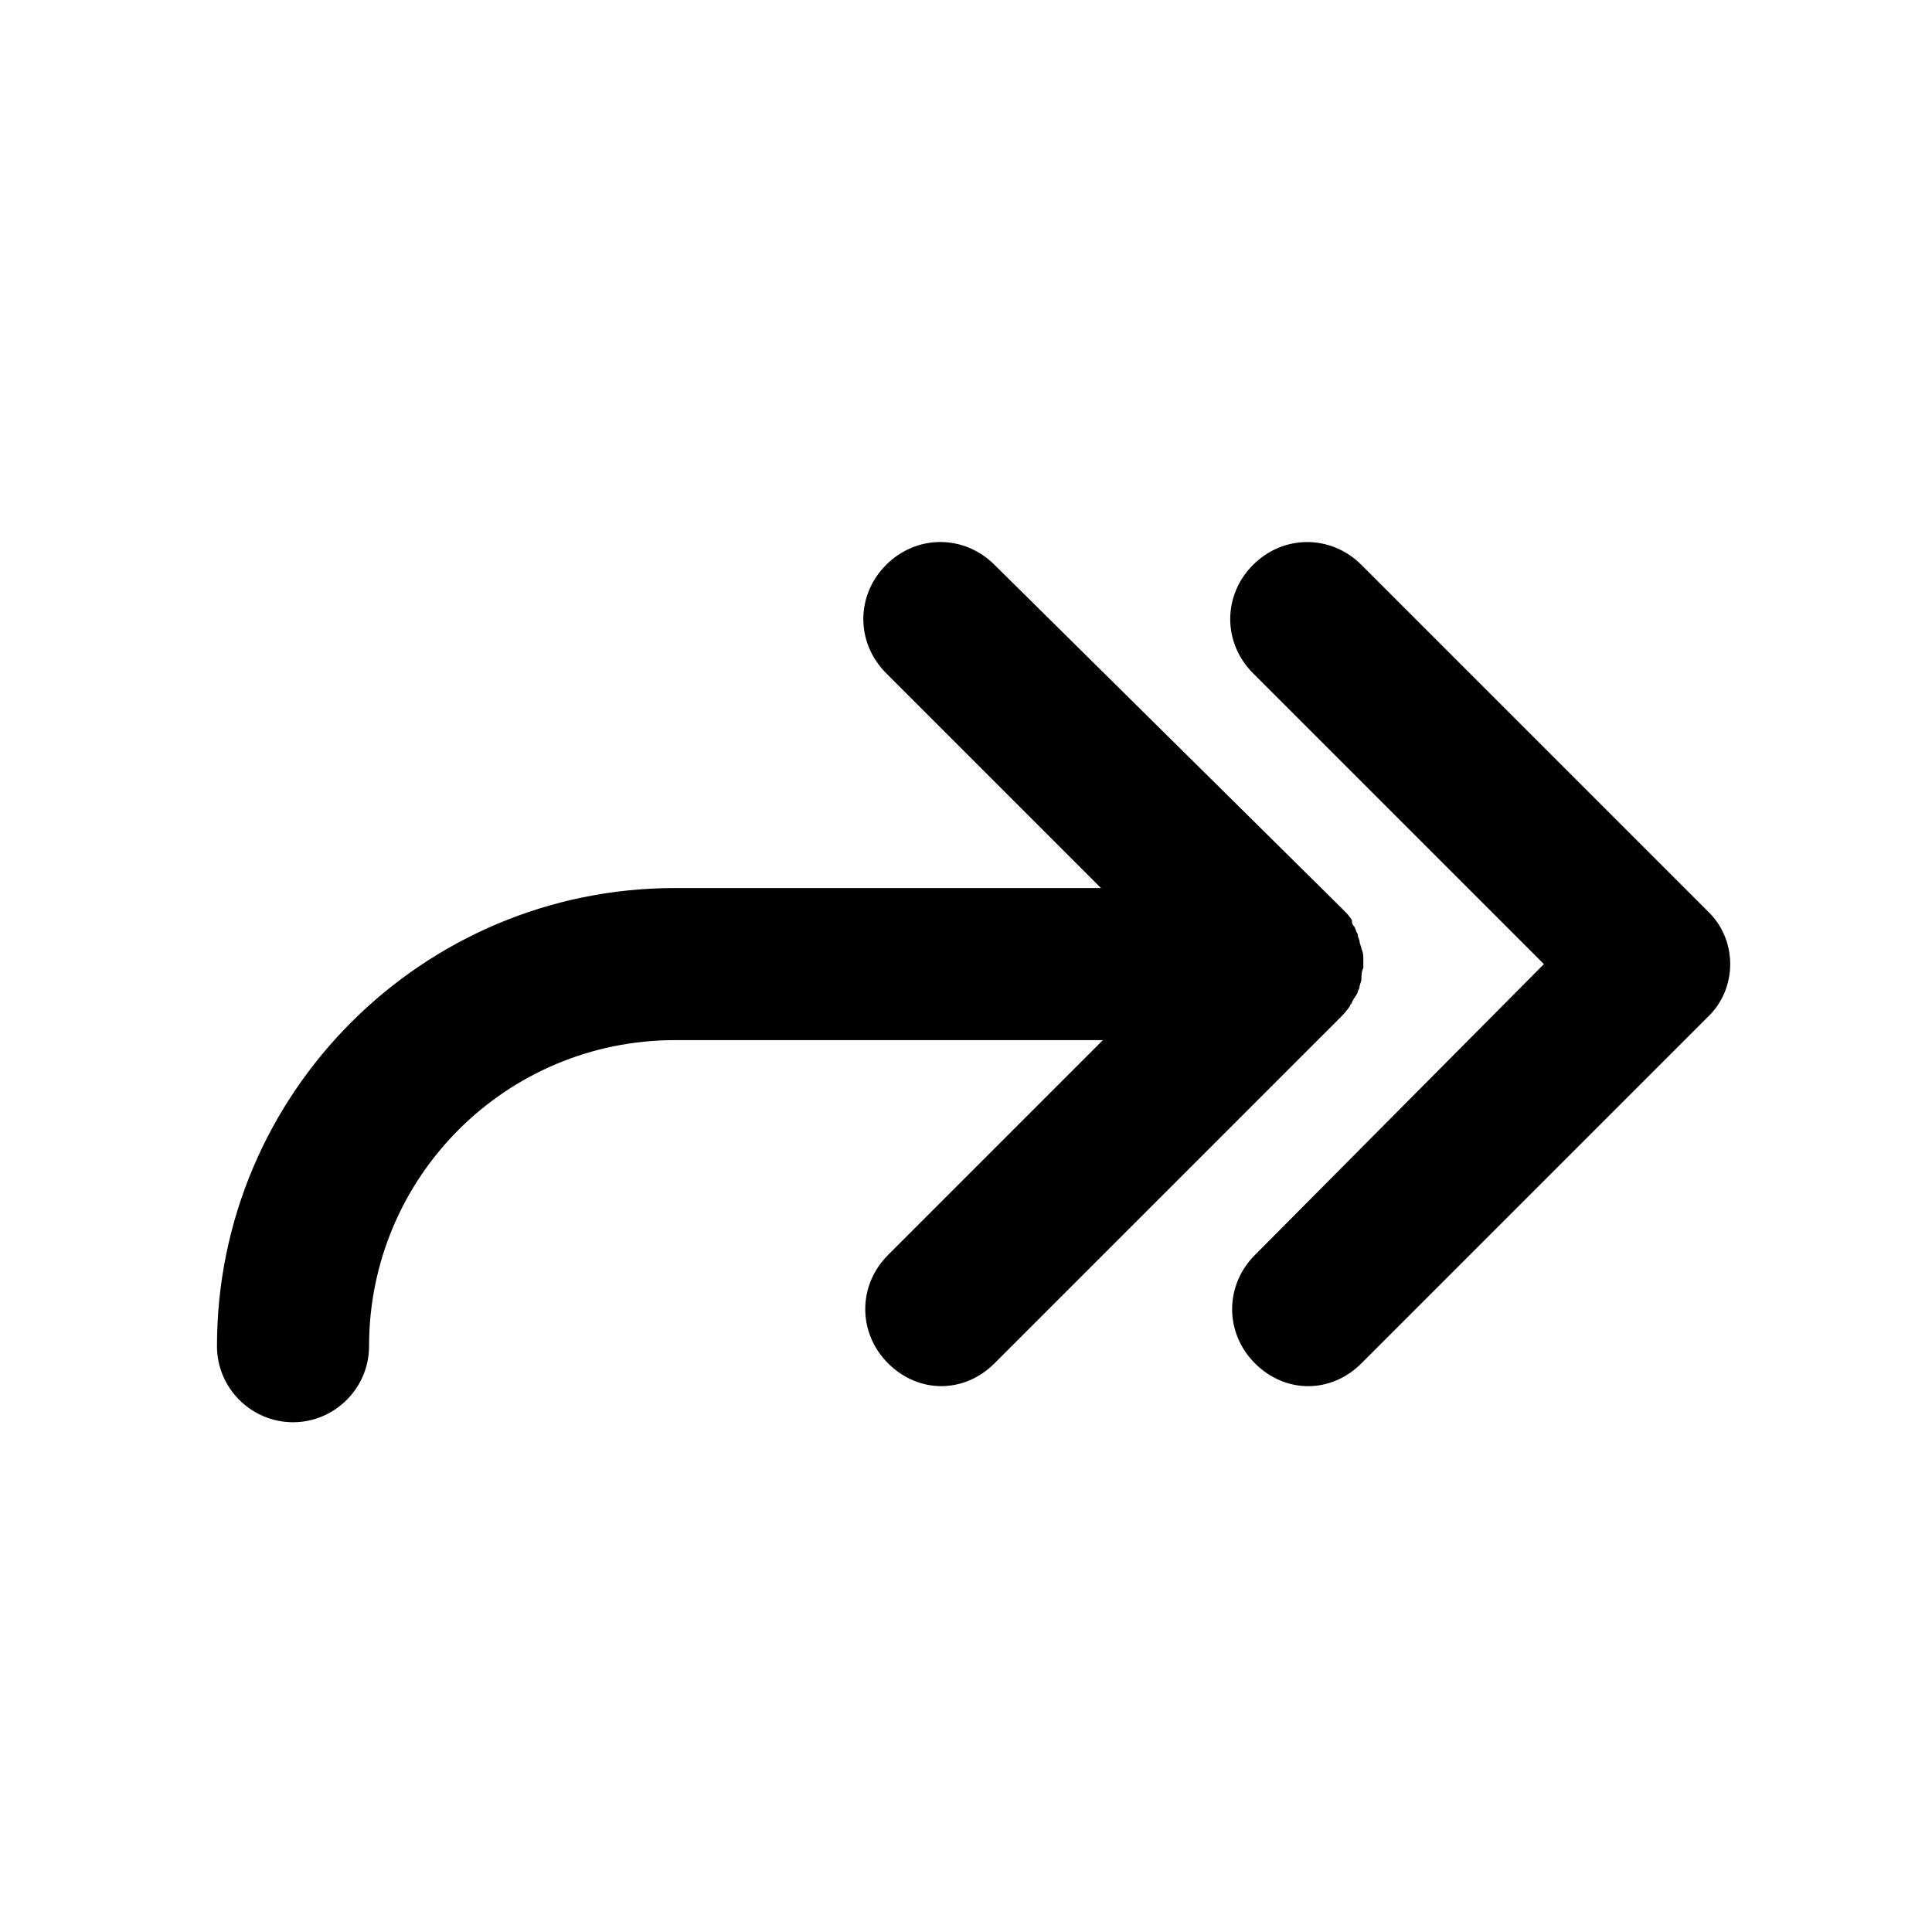
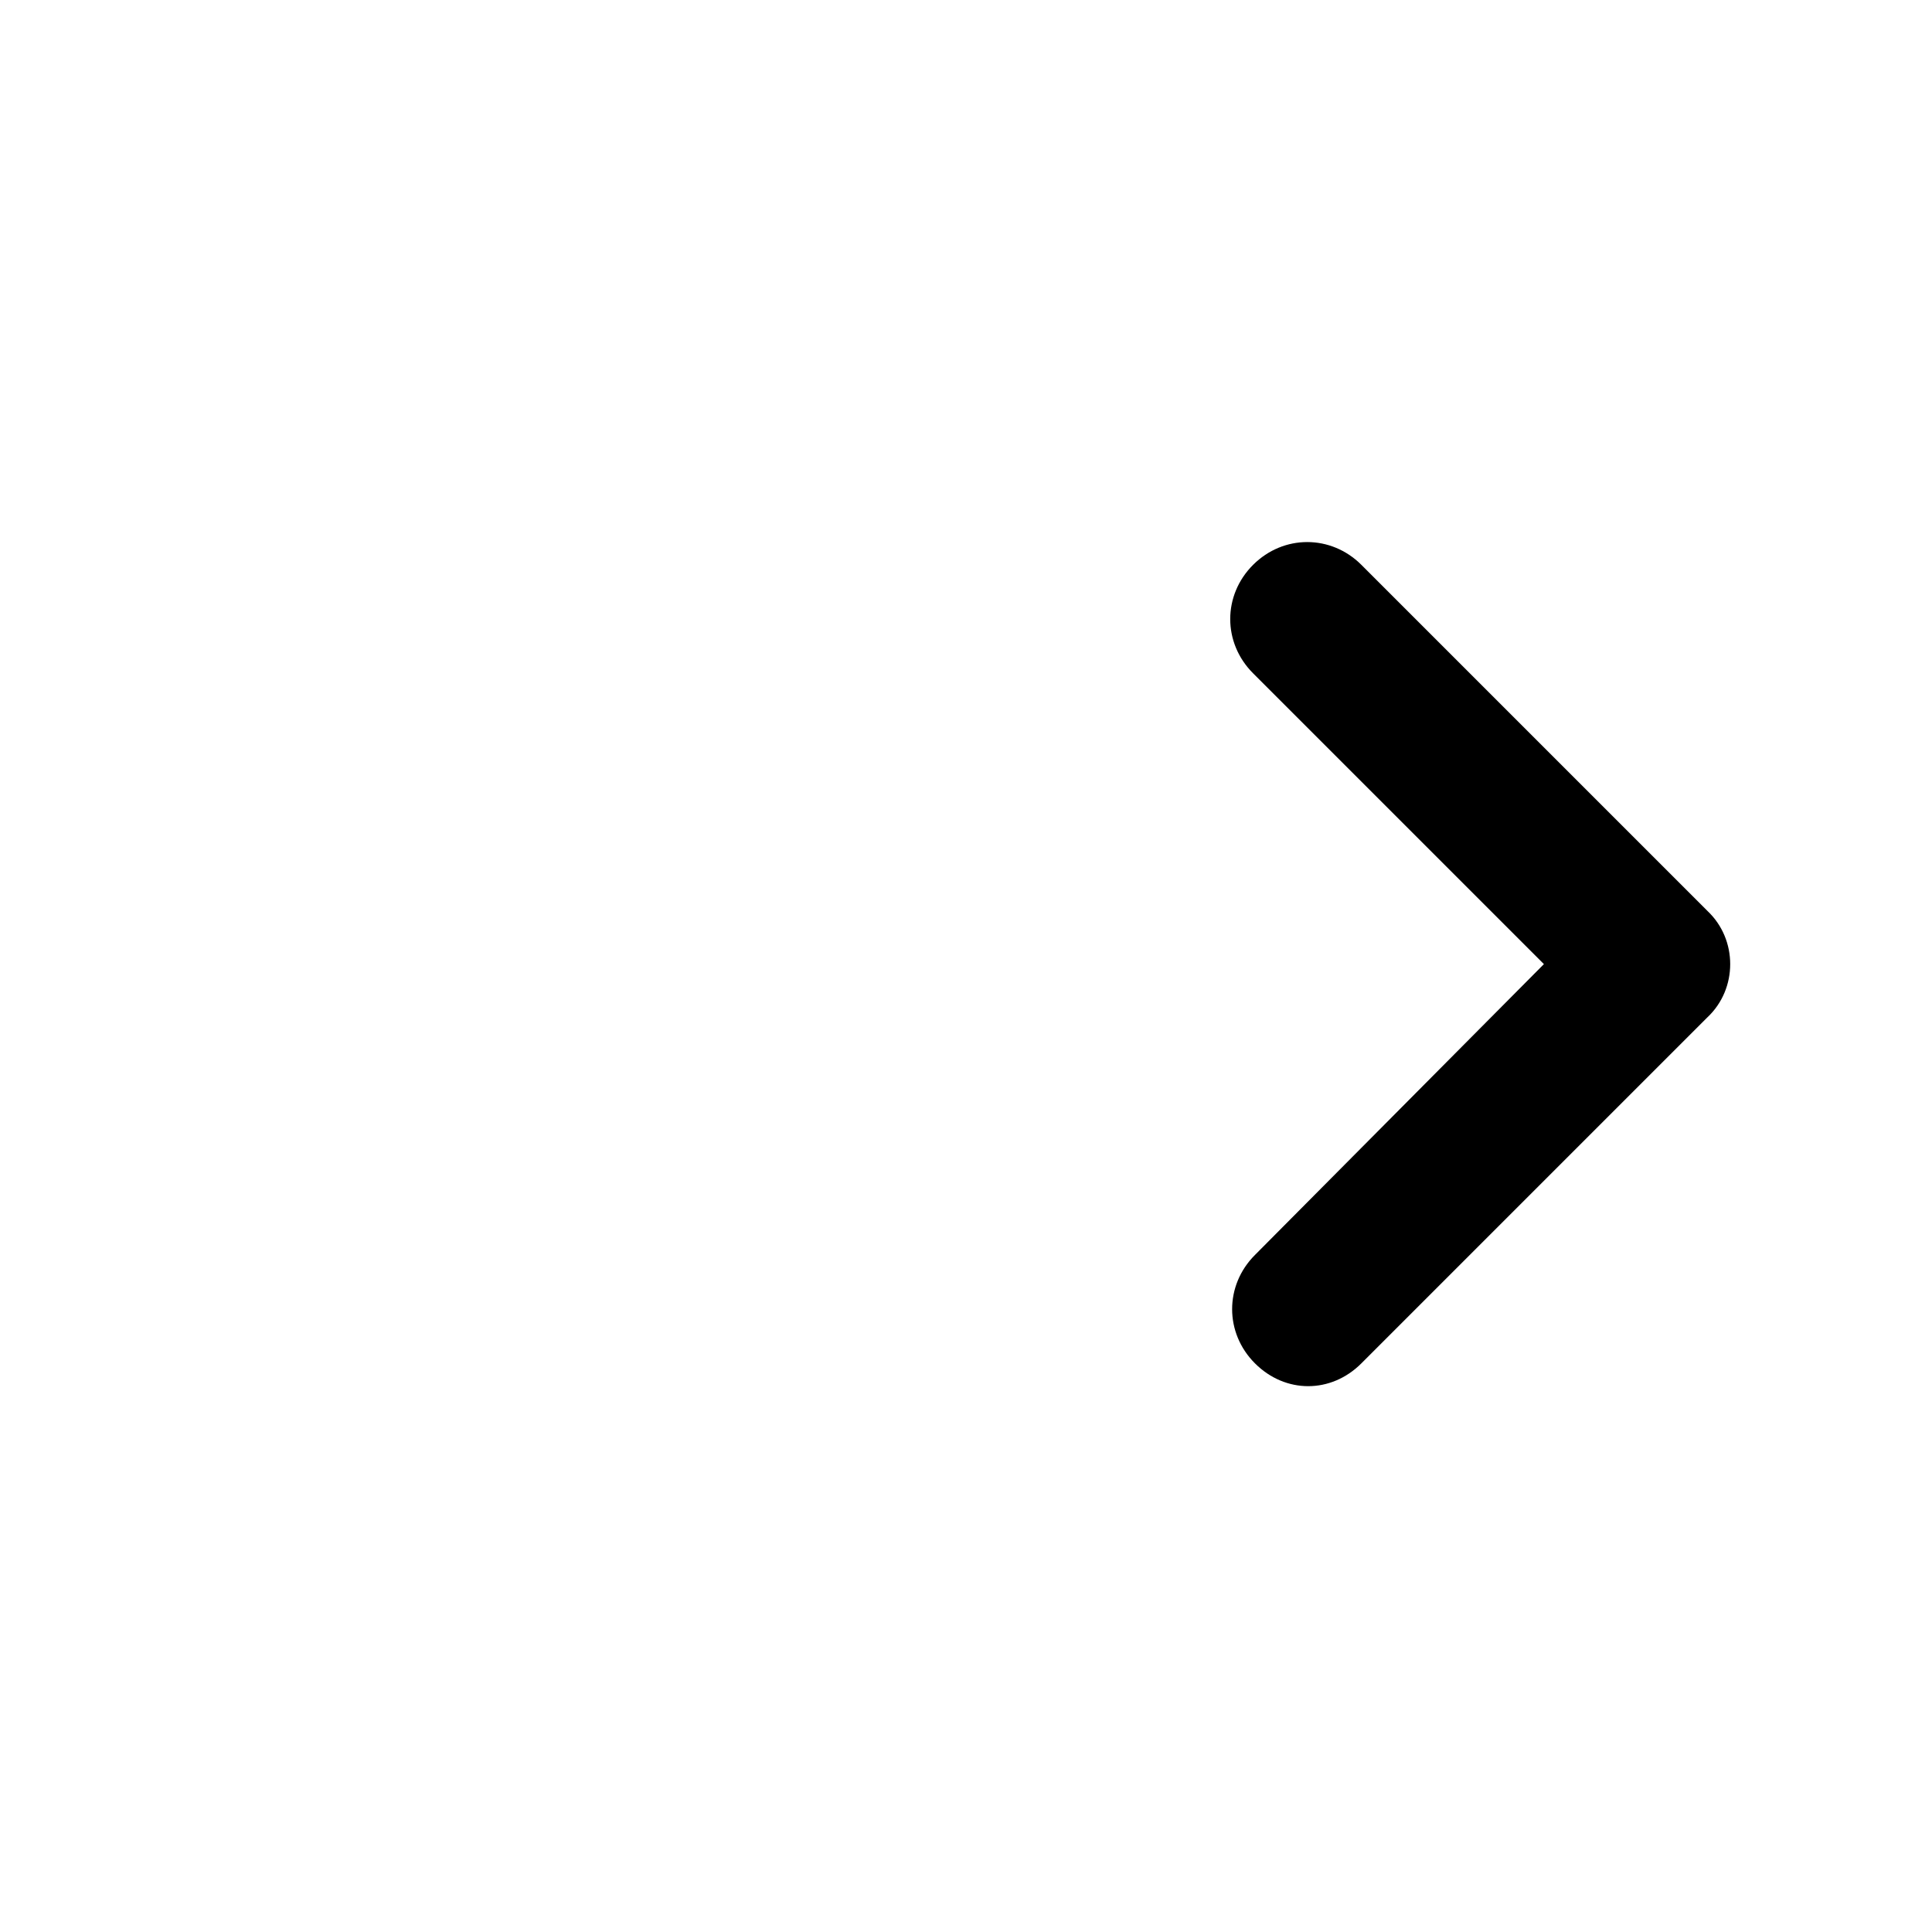
<svg xmlns="http://www.w3.org/2000/svg" fill="#000000" width="800px" height="800px" version="1.1" viewBox="144 144 512 512">
  <g>
    <path d="m596.48 385.39-91.691-91.691c-8.062-8.062-20.656-8.062-28.719 0s-8.062 20.656 0 28.719l77.082 77.082-76.578 77.082c-8.062 8.062-8.062 20.656 0 28.719 4.031 4.031 9.07 6.047 14.105 6.047 5.039 0 10.078-2.016 14.105-6.047l91.691-91.691c8.062-7.559 8.062-20.656 0-28.215z" />
-     <path d="m501.77 410.58c0-0.504 0.504-0.504 0.504-1.008 0.504-1.008 1.008-1.512 1.512-2.519 0-0.504 0.504-1.008 0.504-1.512 0-0.504 0.504-1.512 0.504-2.016 0-1.008 0-2.016 0.504-3.023v-1.008-1.008c0-1.008 0-2.016-0.504-3.023 0-0.504-0.504-1.512-0.504-2.016 0-0.504-0.504-1.008-0.504-2.016-0.504-0.504-0.504-1.512-1.008-2.016-0.504-0.504-0.504-1.008-0.504-1.512-0.504-1.008-1.512-2.016-2.519-3.023l-92.195-91.191c-8.062-8.062-20.656-8.062-28.719 0s-8.062 20.656 0 28.719l56.93 56.93h-112.85c-67.008 0-121.42 54.41-121.42 121.42 0 11.082 9.07 20.152 20.152 20.152 11.082 0 20.152-9.07 20.152-20.152 0-44.84 36.273-81.113 81.113-81.113h113.36l-56.93 56.93c-8.062 8.062-8.062 20.656 0 28.719 4.031 4.031 9.07 6.047 14.105 6.047 5.039 0 10.078-2.016 14.105-6.047l91.191-91.191c1.008-1.008 2.016-2.016 3.023-3.527z" />
  </g>
</svg>